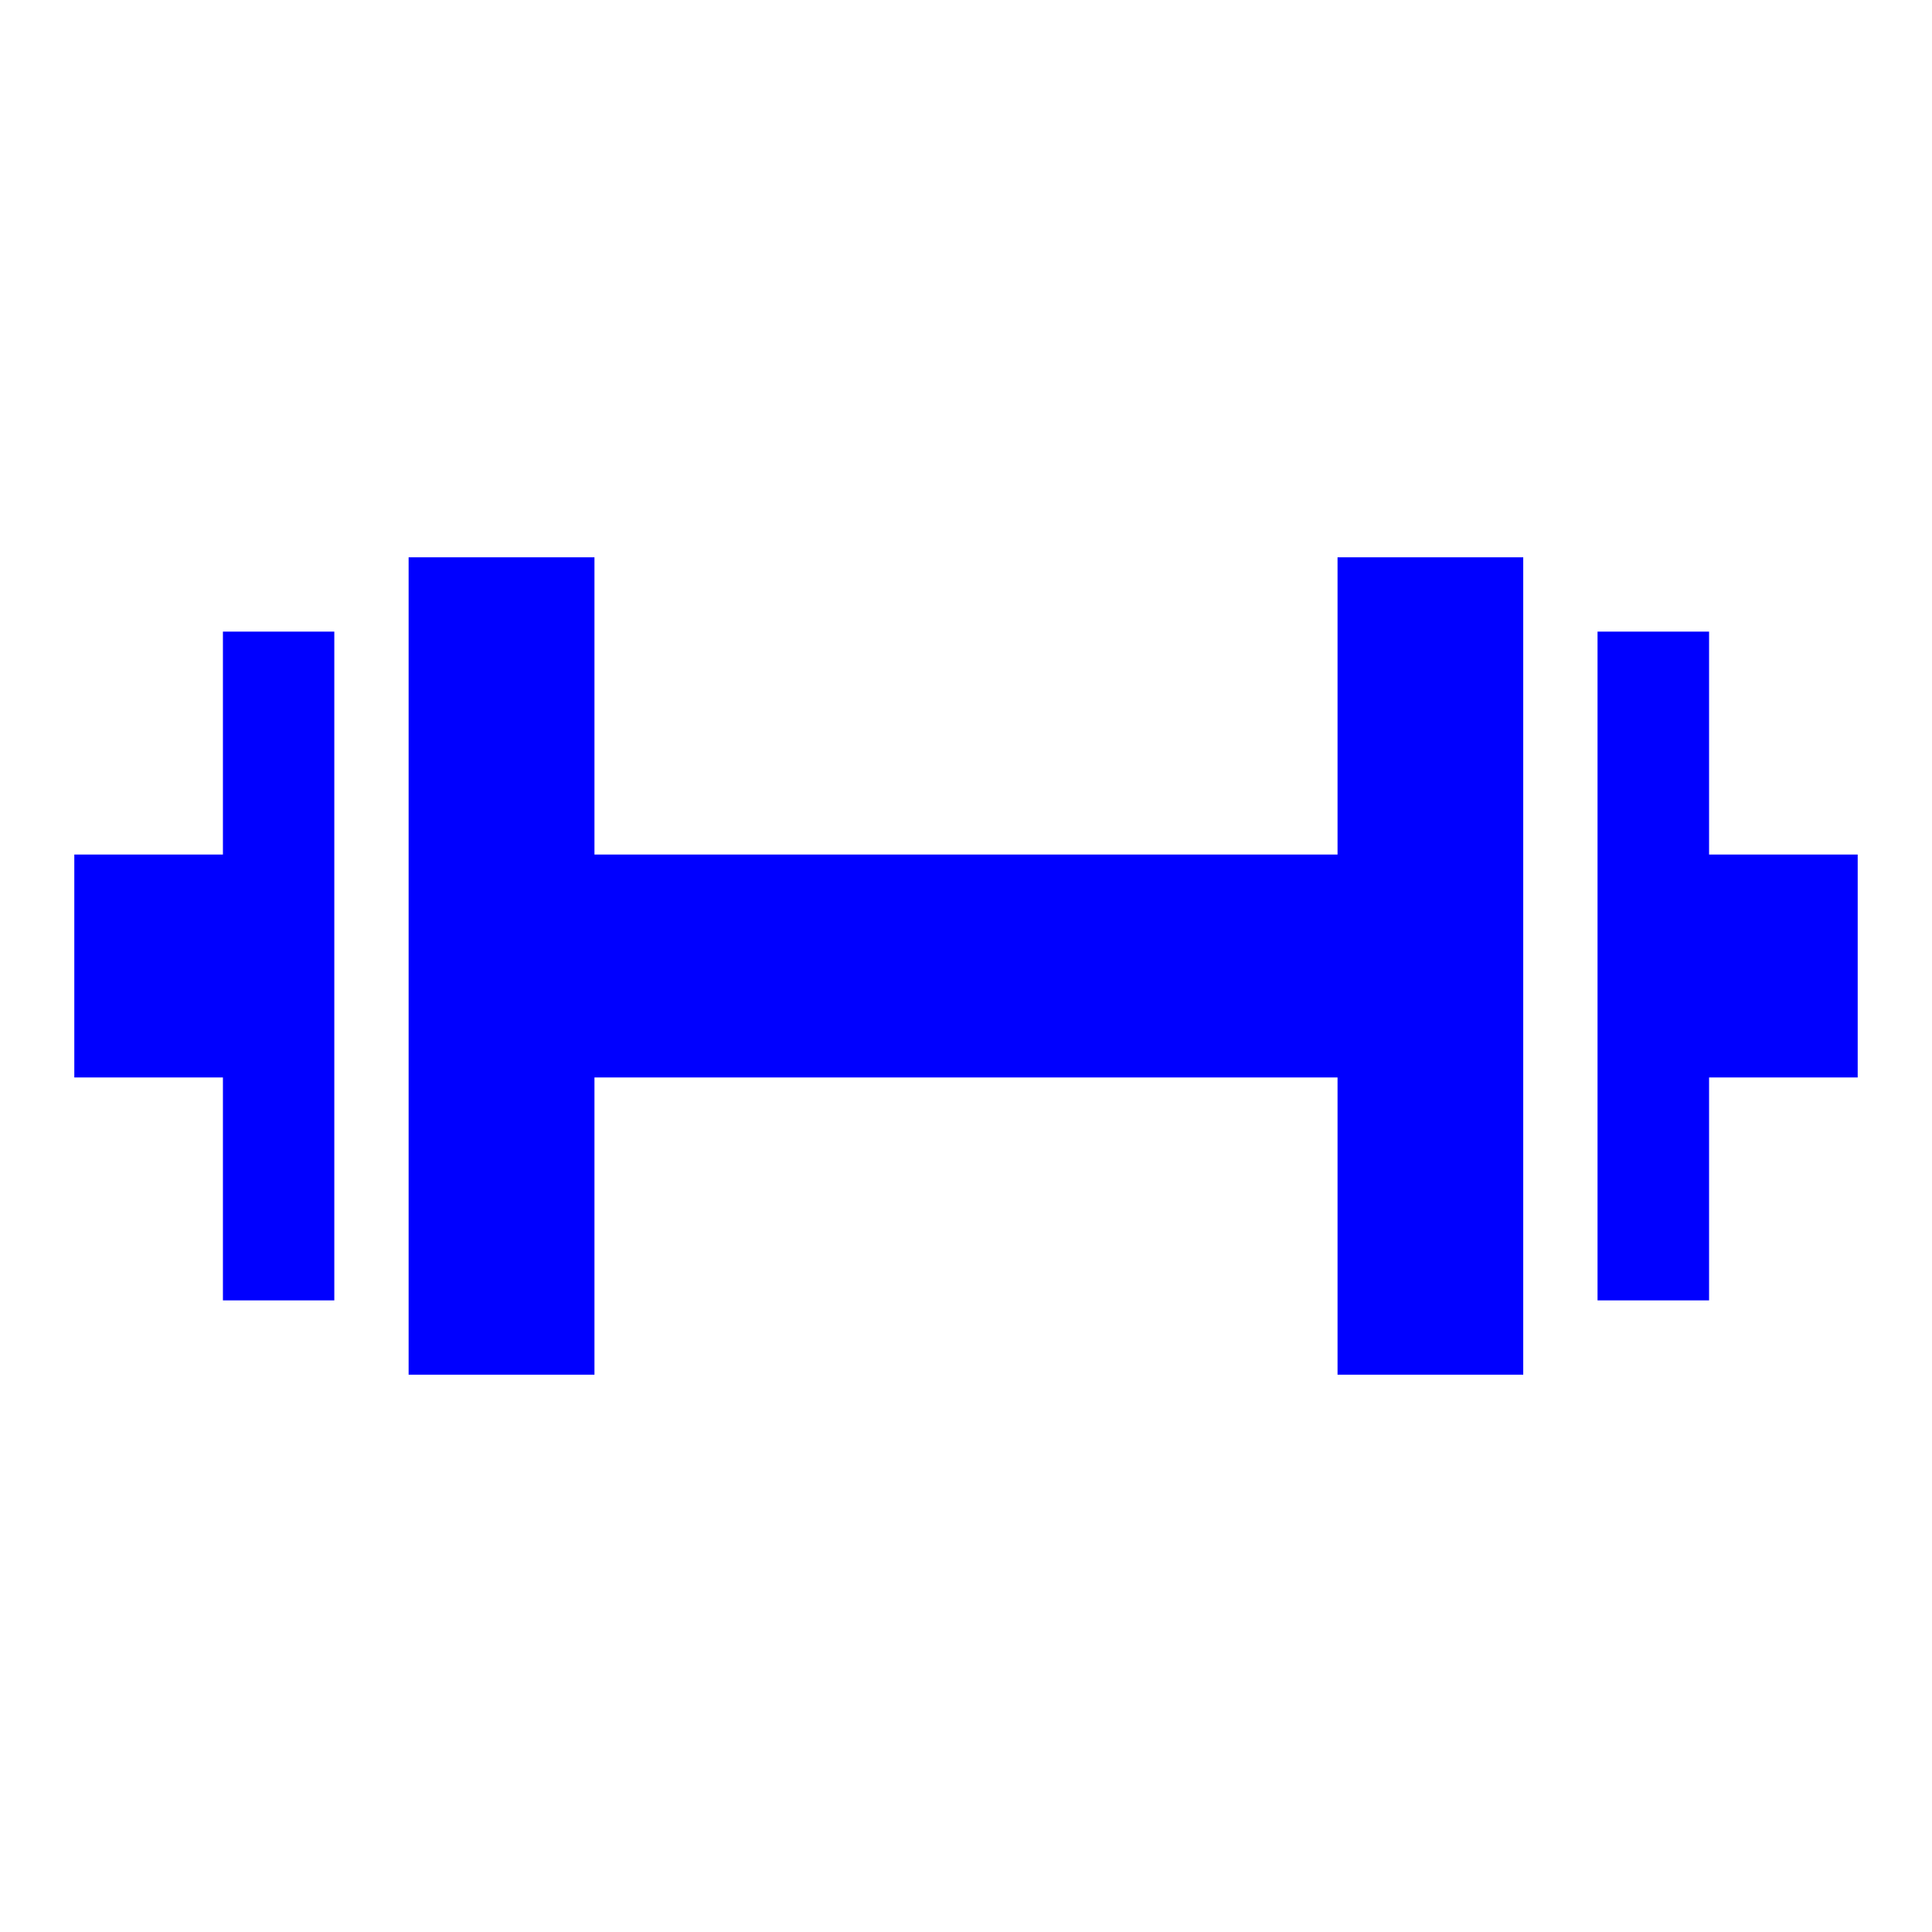
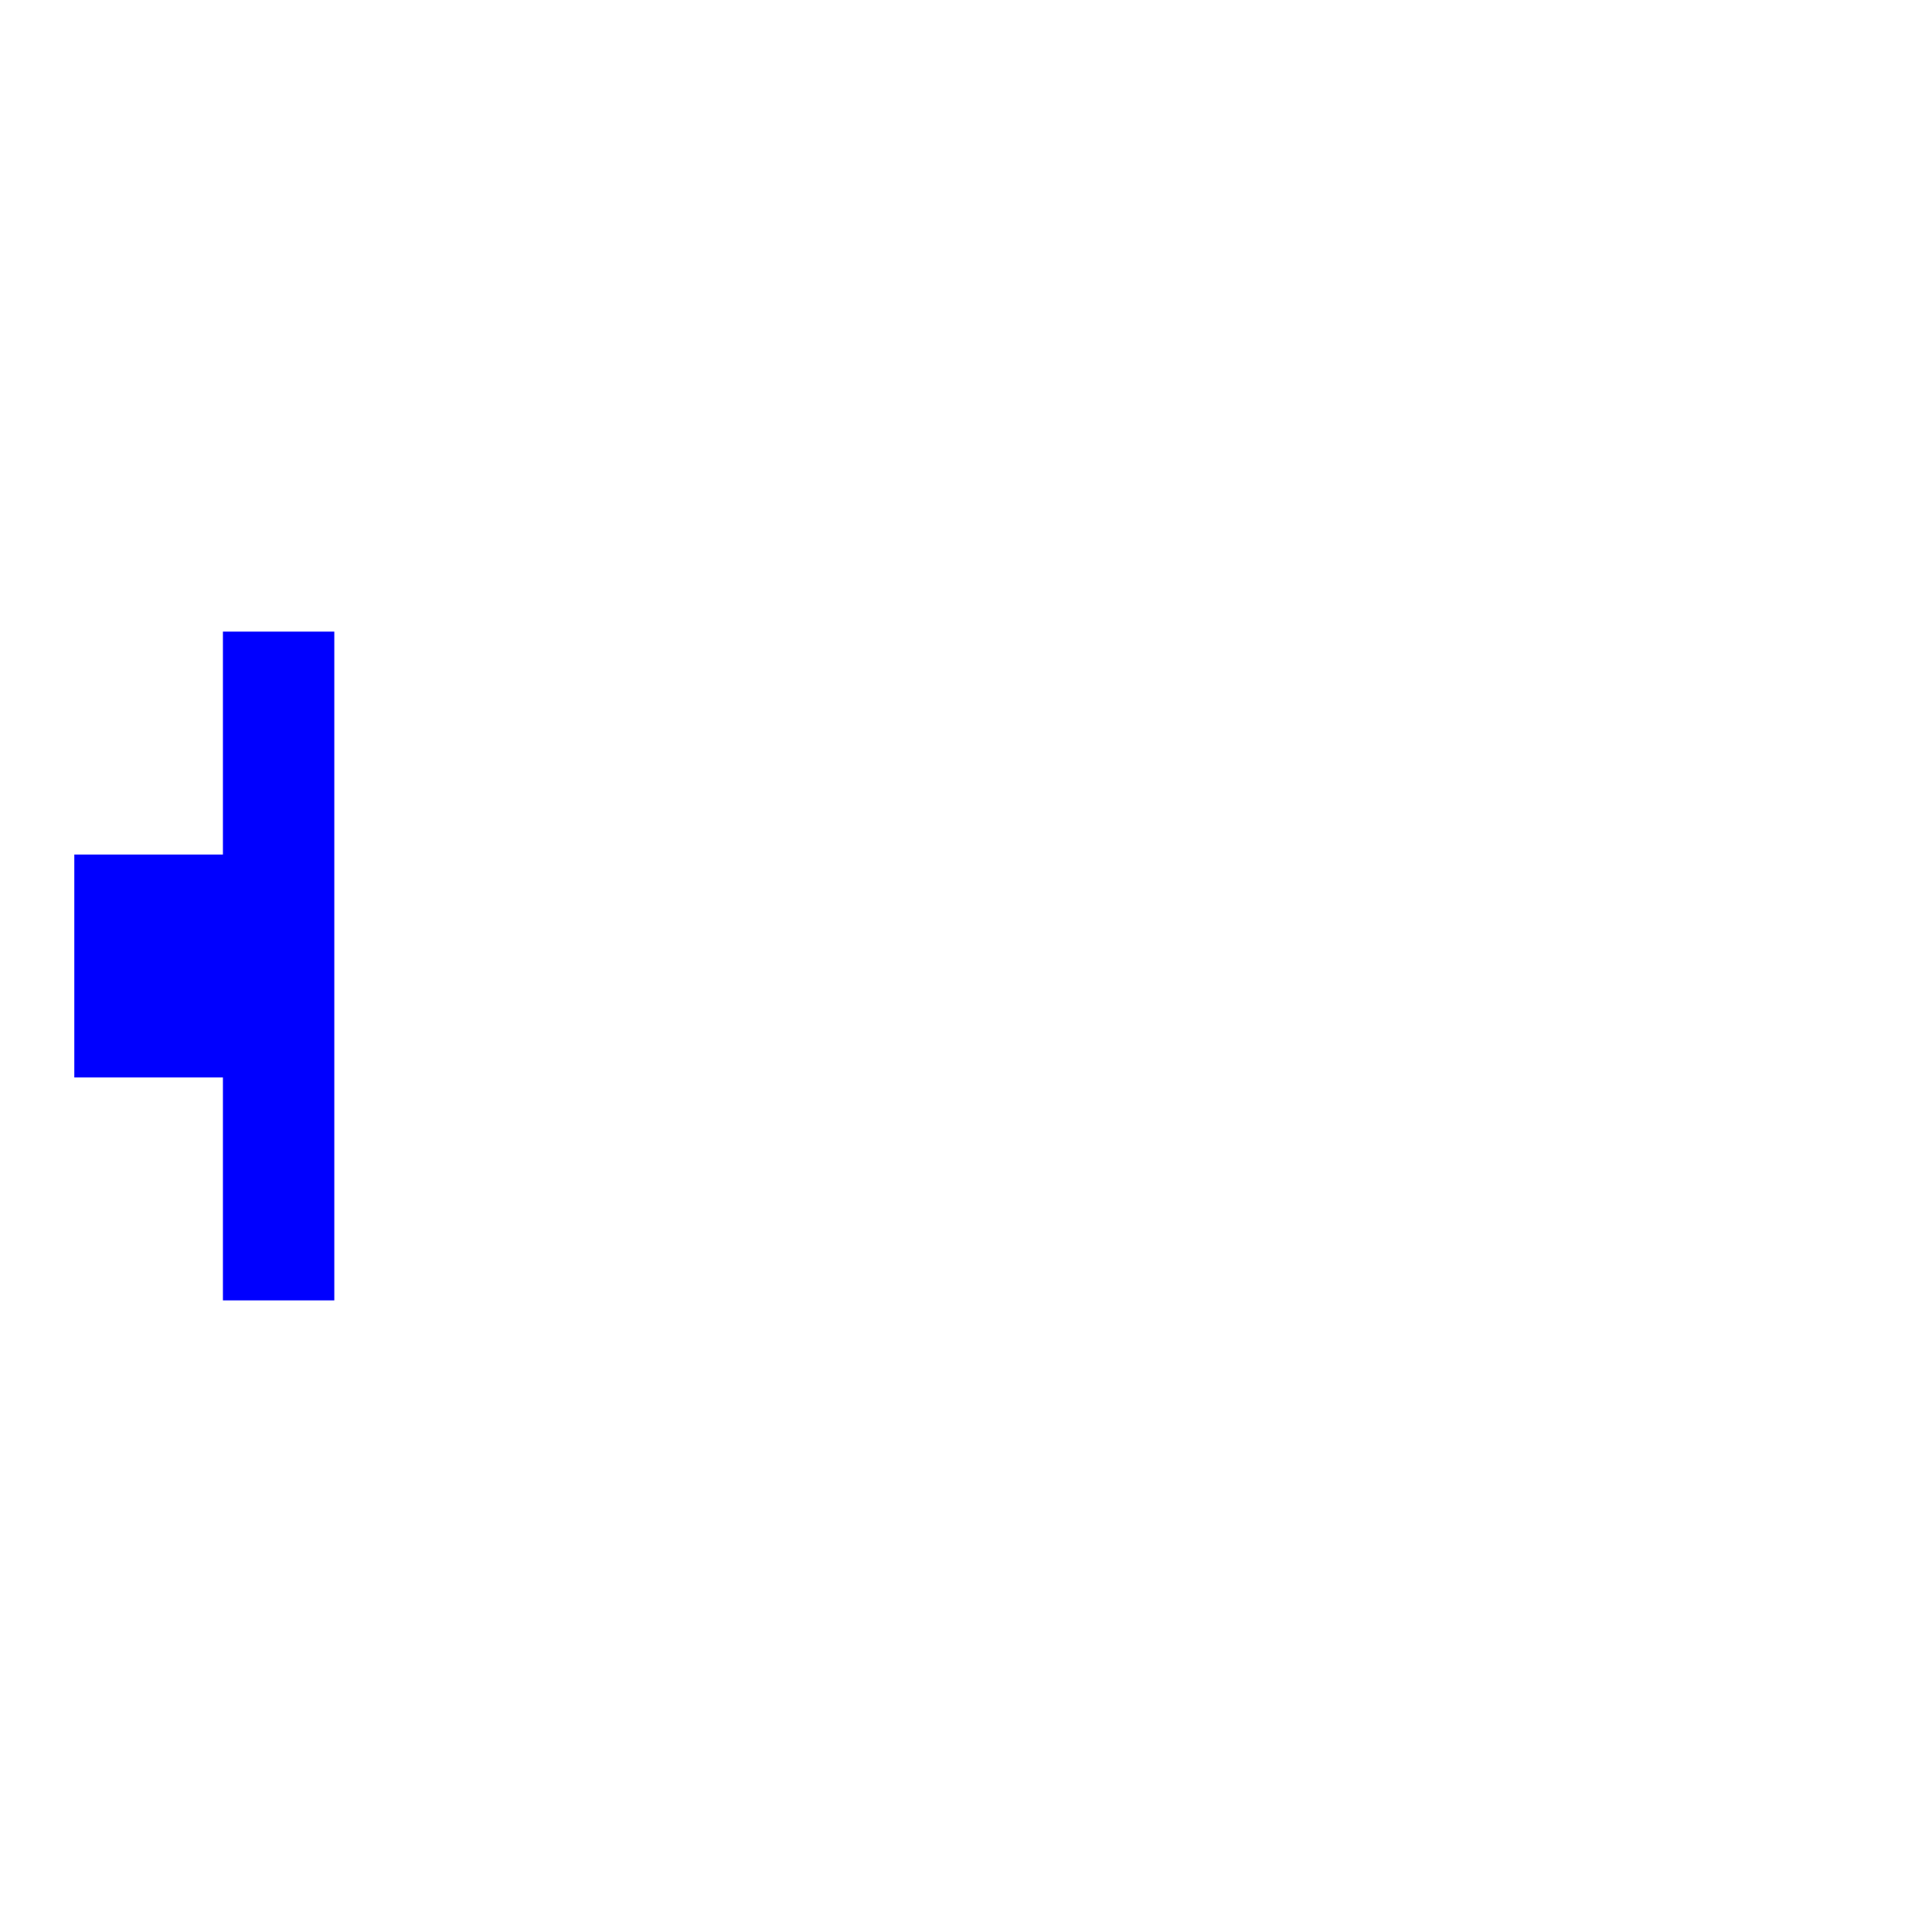
<svg xmlns="http://www.w3.org/2000/svg" height="100px" width="100px" fill="#0000ff" x="0px" y="0px" viewBox="0 0 52 52" xml:space="preserve">
  <g>
-     <polygon points="36,23 16,23 16,15 10.998,15 10.998,37 16,37 16,29 36,29 36,37 40.998,37 40.998,15 36,15  " />
-     <polygon points="46,23 46,17 42.998,17 42.998,35 46,35 46,29 50,29 50,23  " />
    <polygon points="6,23 2,23 2,29 6,29 6,35 8.998,35 8.998,17 6,17  " />
  </g>
</svg>